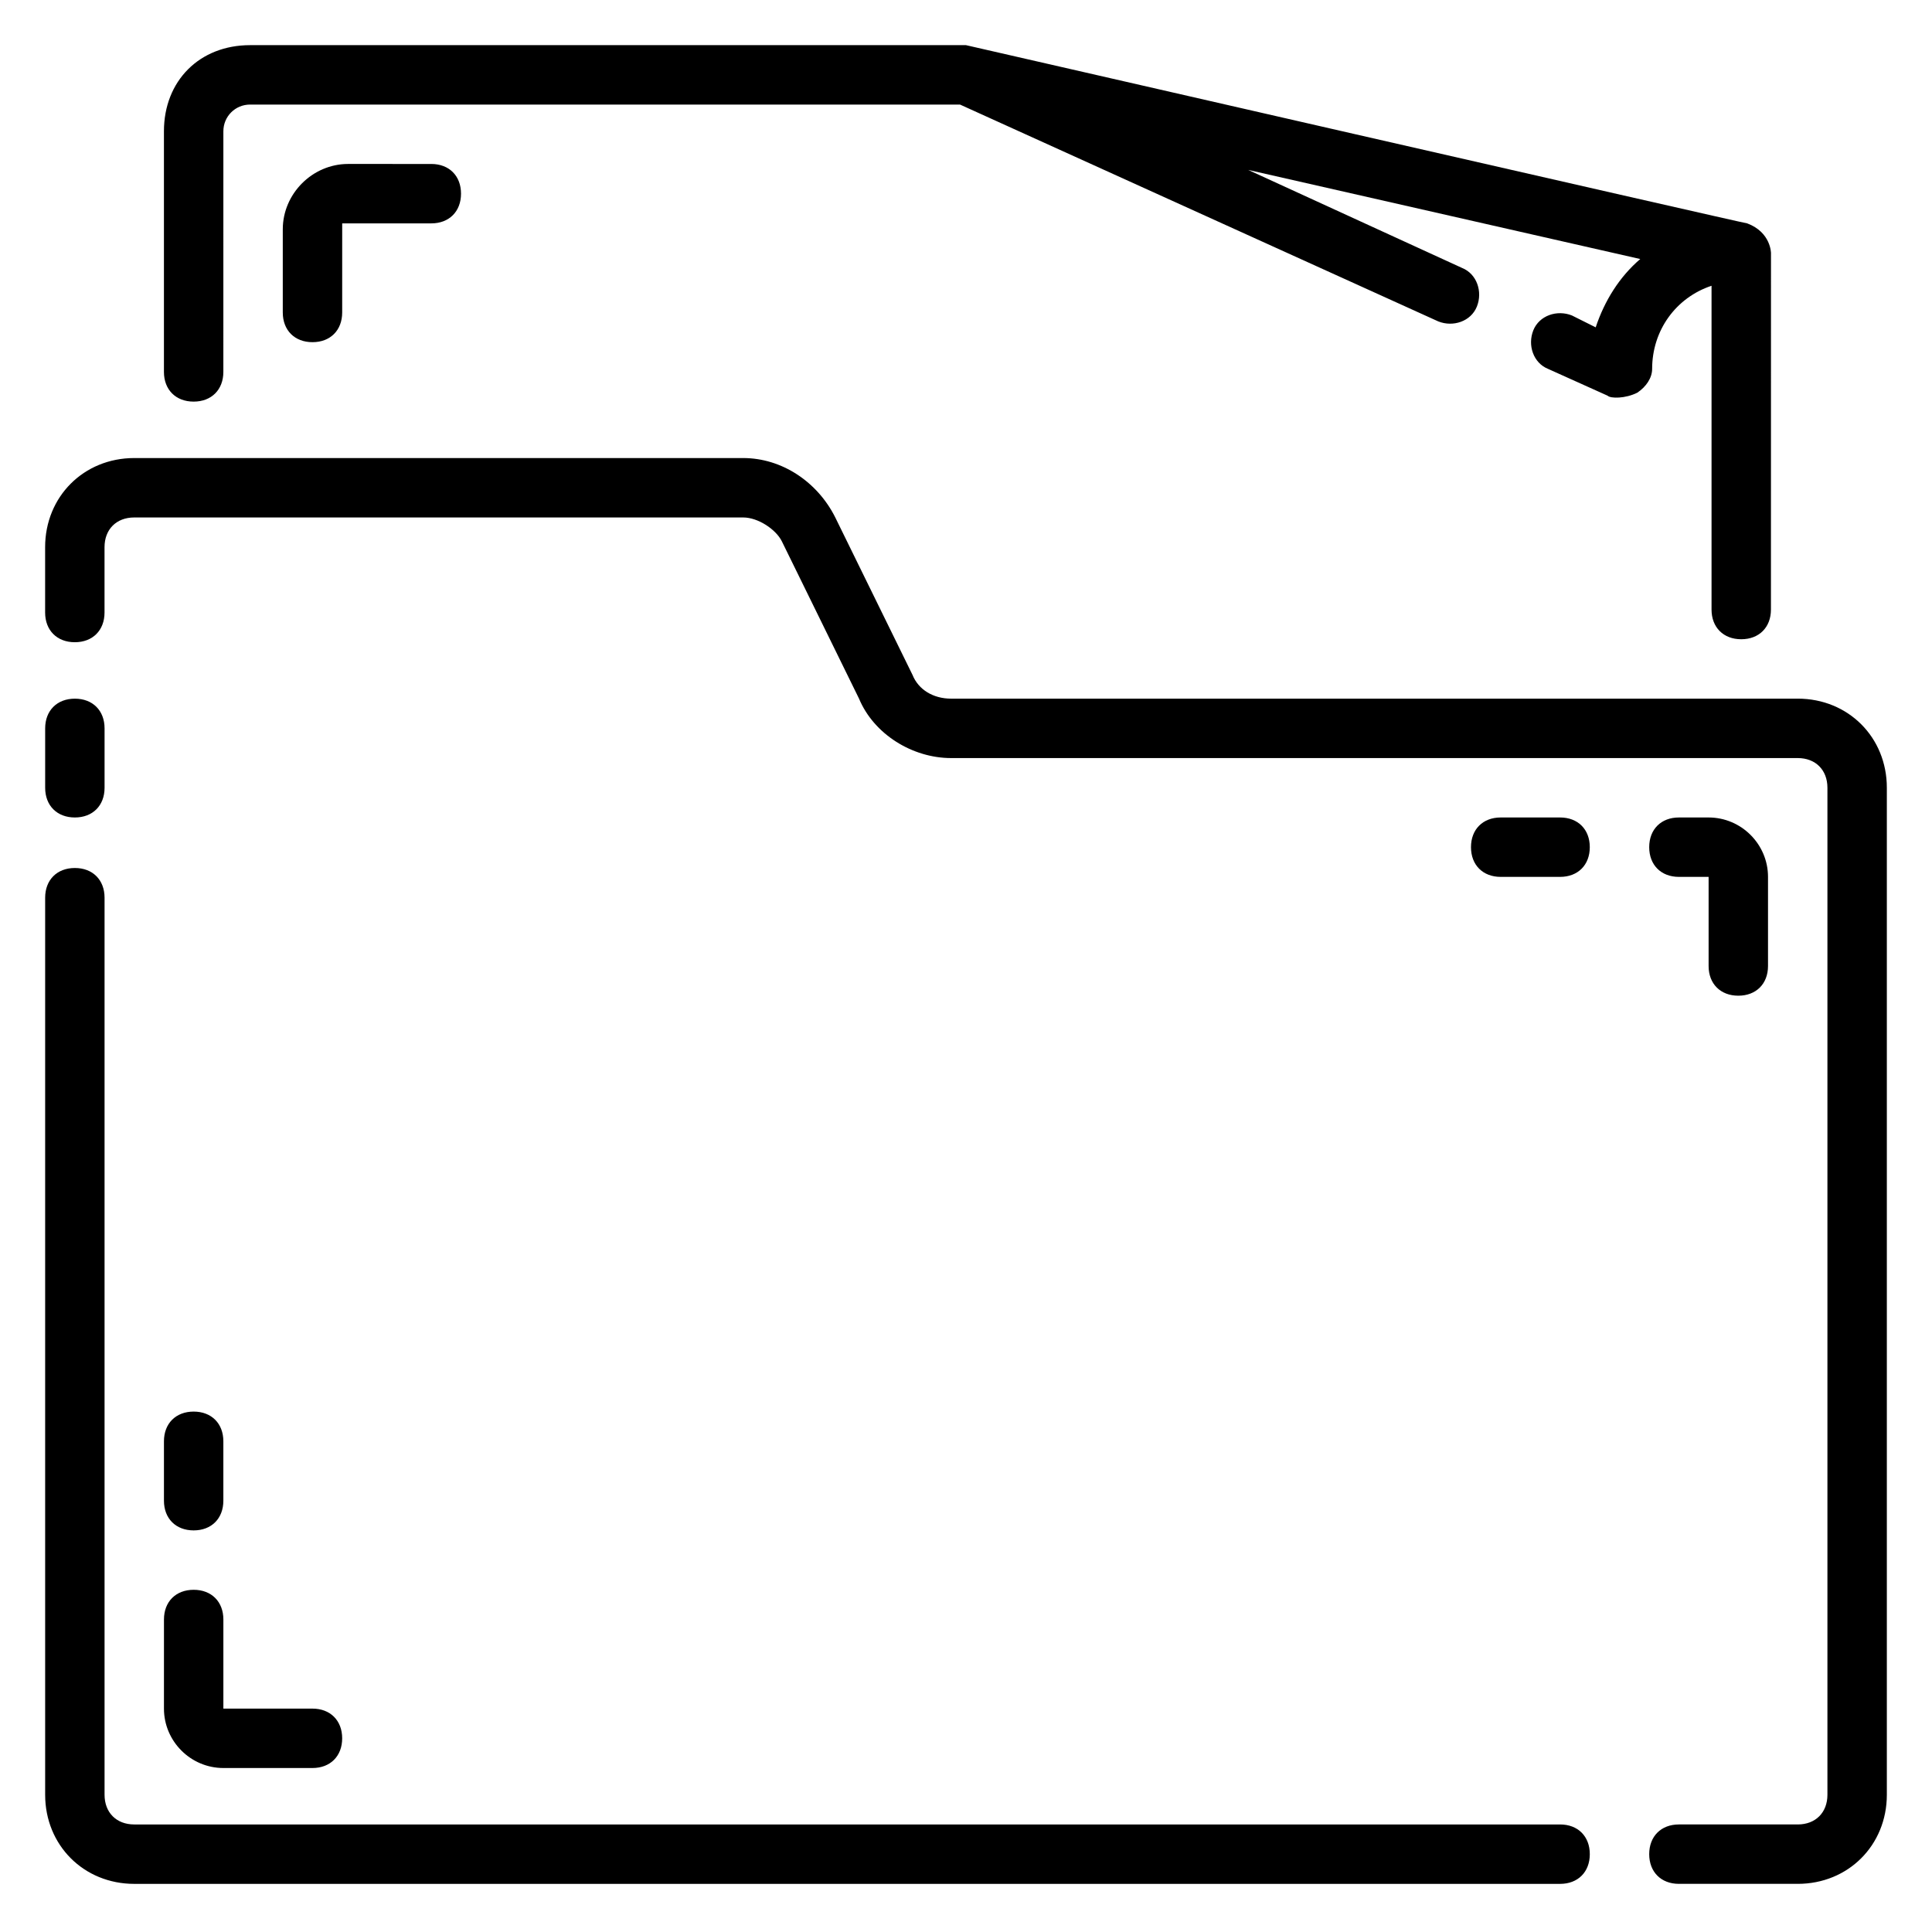
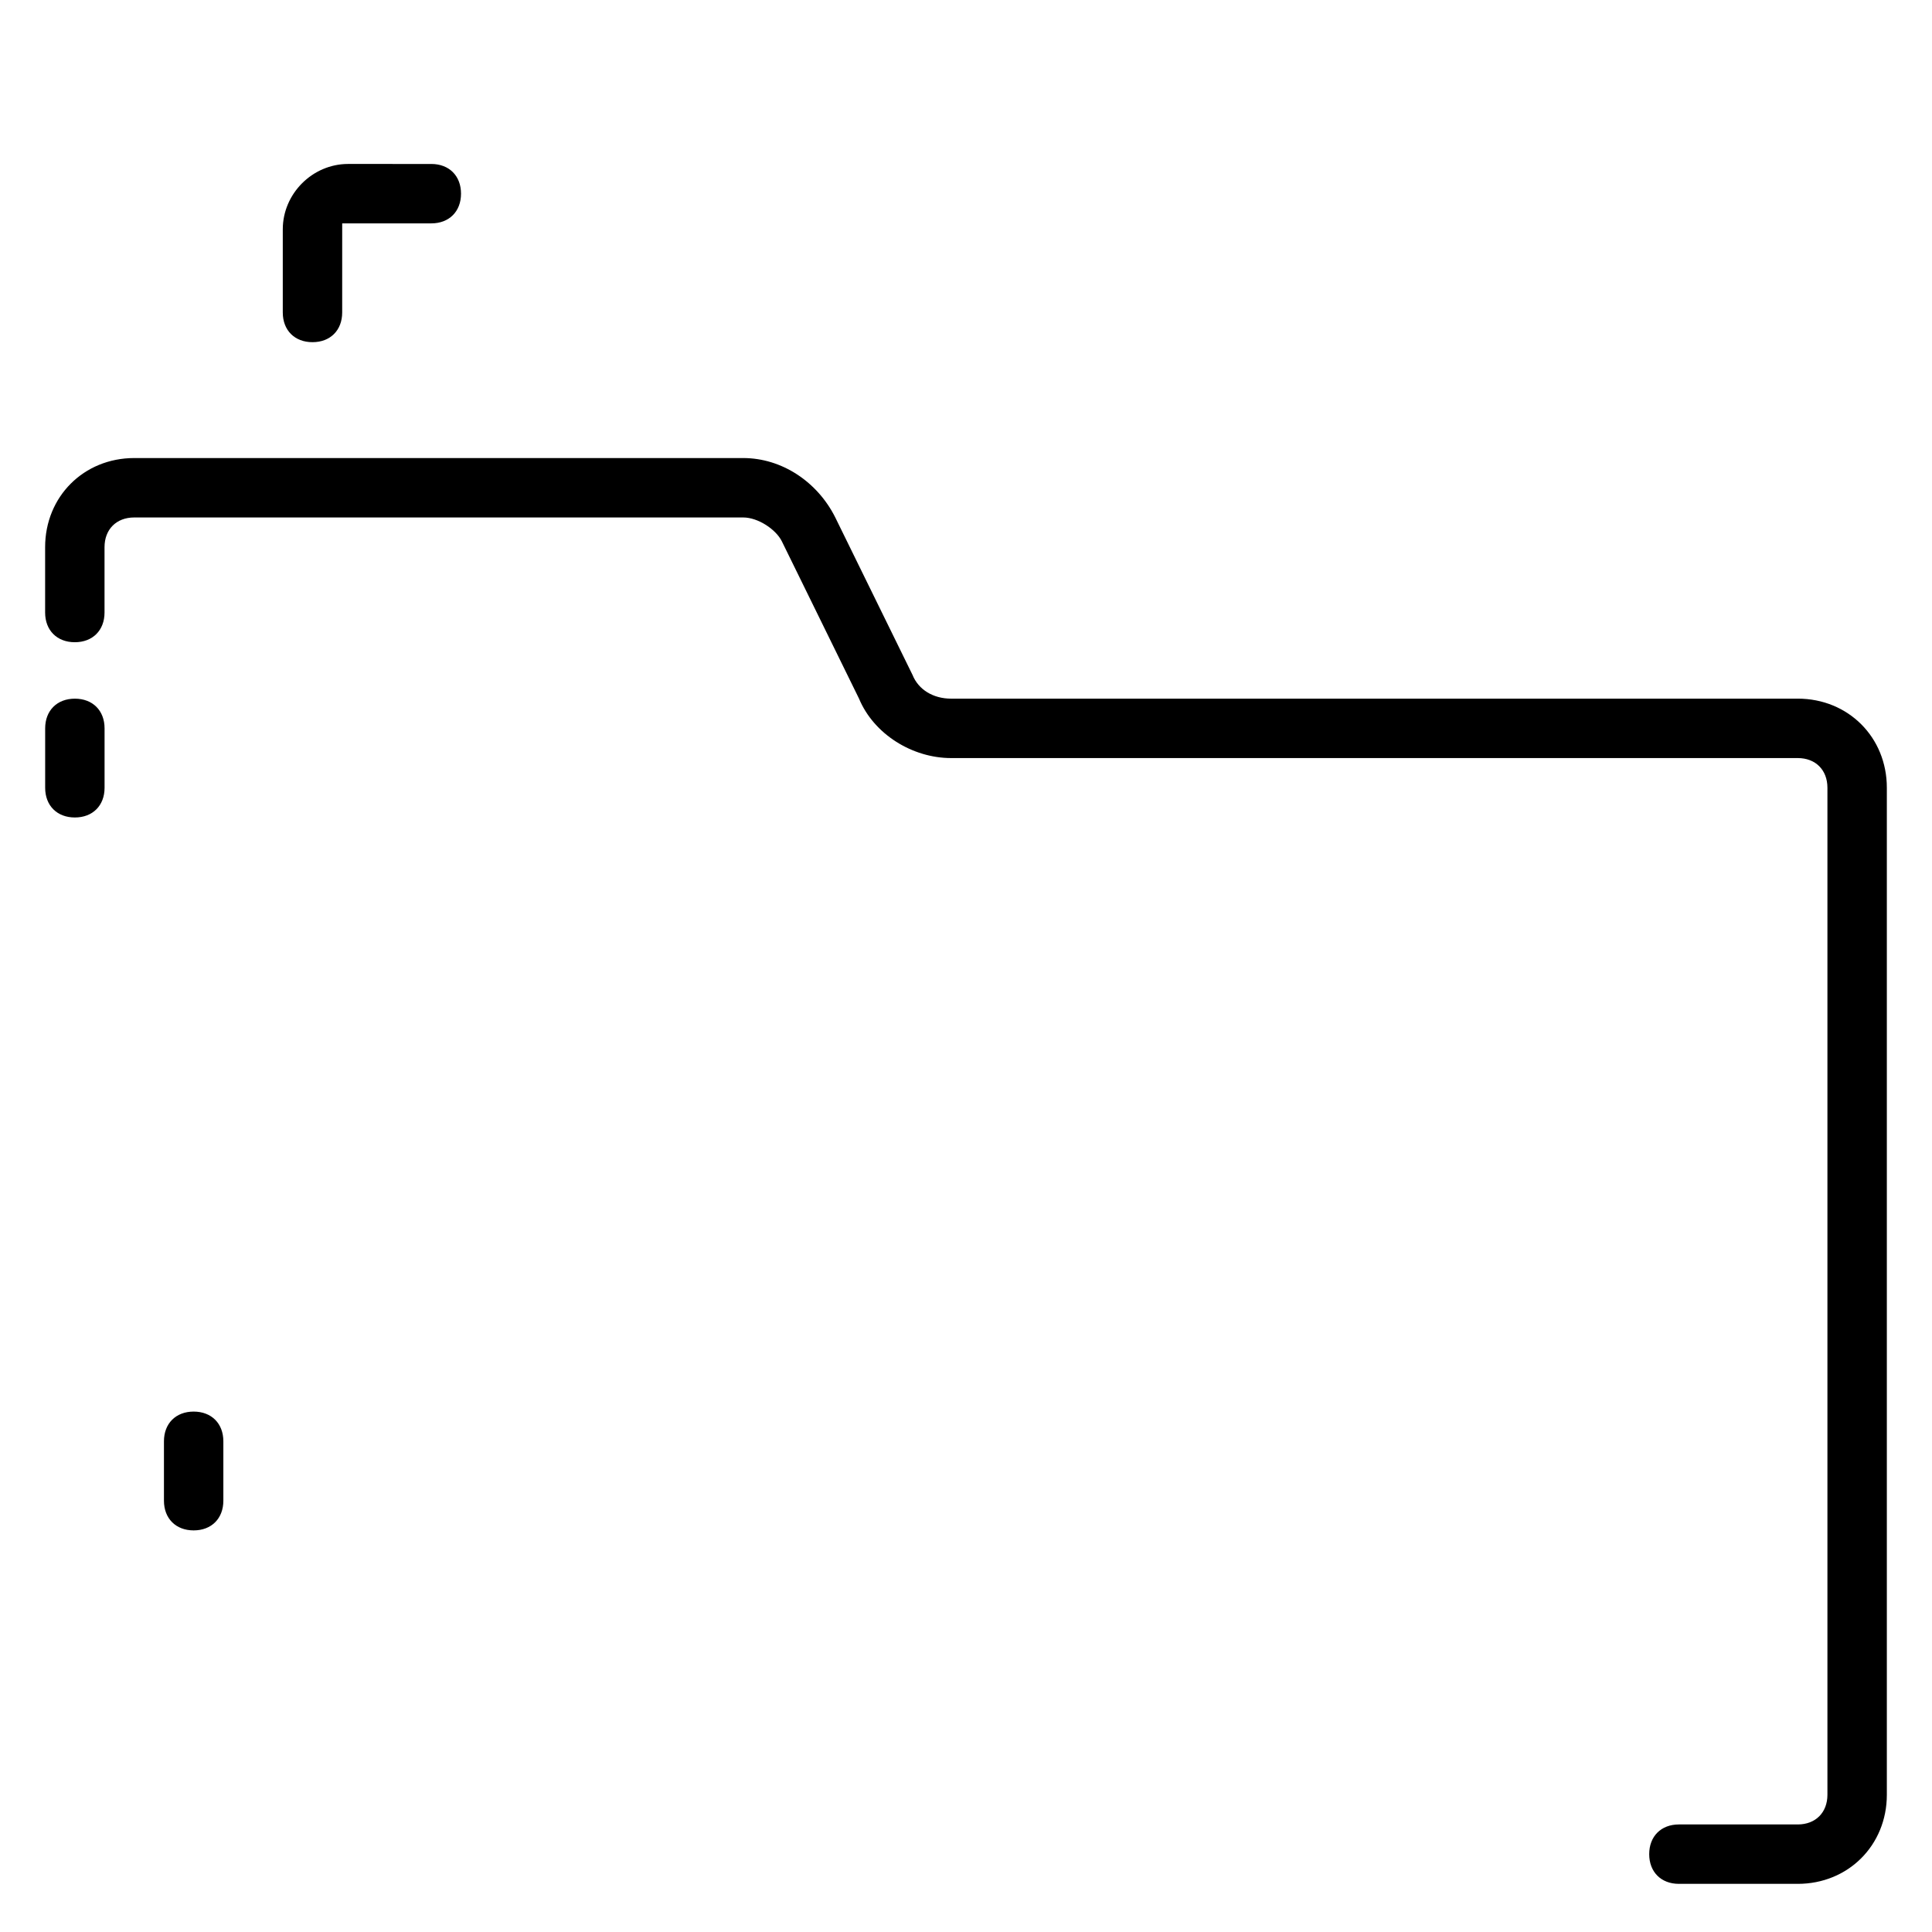
<svg xmlns="http://www.w3.org/2000/svg" fill="#000000" width="800px" height="800px" version="1.1" viewBox="144 144 512 512">
  <g>
    <path d="m620.41 329.15h-224.35c-4.723 0-8.66-2.363-10.234-6.297l-20.469-41.723c-4.723-9.445-14.168-15.742-24.402-15.742h-161.38c-13.383 0-23.617 10.234-23.617 23.617v17.32c0 4.723 3.148 7.871 7.871 7.871 4.723 0 7.871-3.148 7.871-7.871v-17.32c0-4.723 3.148-7.871 7.871-7.871h161.38c3.938 0 8.66 3.148 10.234 6.297l20.469 41.723c3.938 9.445 14.168 15.742 24.402 15.742h224.36c4.723 0 7.871 3.148 7.871 7.871v266.86c0 4.723-3.148 7.871-7.871 7.871h-31.488c-4.723 0-7.871 3.148-7.871 7.871s3.148 7.871 7.871 7.871h31.488c13.383 0 23.617-10.234 23.617-23.617v-266.86c0-13.383-10.234-23.617-23.617-23.617z" />
-     <path d="m557.44 627.5h-377.86c-4.723 0-7.871-3.148-7.871-7.871v-237.73c0-4.723-3.148-7.871-7.871-7.871s-7.871 3.148-7.871 7.871v237.73c0 13.383 10.234 23.617 23.617 23.617h377.86c4.723 0 7.871-3.148 7.871-7.871 0-4.727-3.148-7.875-7.875-7.875z" />
    <path d="m163.84 360.64c4.723 0 7.871-3.148 7.871-7.871v-15.742c0-4.723-3.148-7.871-7.871-7.871-4.723 0-7.871 3.148-7.871 7.871v15.742c0 4.723 3.148 7.871 7.871 7.871z" />
-     <path d="m195.32 250.43c4.723 0 7.871-3.148 7.871-7.871l0.004-63.766c0-3.934 3.148-7.082 7.082-7.082h188.14l126.74 57.465c3.938 1.574 8.66 0 10.234-3.938s0-8.66-3.938-10.234l-56.68-25.977 103.91 23.617c-5.512 4.723-9.445 11.02-11.809 18.105l-6.297-3.148c-3.938-1.574-8.66 0-10.234 3.938-1.574 3.938 0 8.66 3.938 10.234l15.742 7.086c0.789 0.789 4.723 0.789 7.871-0.789 2.363-1.574 3.938-3.938 3.938-6.297 0-10.234 6.297-18.895 15.742-22.043v85.805c0 4.723 3.148 7.871 7.871 7.871 4.723 0 7.871-3.148 7.871-7.871l0.012-94.465s0-5.512-6.297-7.871c-0.789 0-207.04-47.234-207.04-47.234h-189.72c-13.383 0-22.828 9.449-22.828 22.828v63.766c0 4.723 3.148 7.871 7.871 7.871z" />
    <path d="m236.26 187.45c-9.449 0-17.32 7.871-17.32 17.32v22.039c0 4.723 3.148 7.871 7.871 7.871s7.871-3.148 7.871-7.871l0.004-23.613h23.617c4.723 0 7.871-3.148 7.871-7.871s-3.148-7.871-7.871-7.871z" />
-     <path d="m187.45 596.8c0 8.66 7.086 15.742 15.742 15.742h23.617c4.723 0 7.871-3.148 7.871-7.871s-3.148-7.871-7.871-7.871h-23.613v-23.617c0-4.723-3.148-7.871-7.871-7.871s-7.871 3.148-7.871 7.871z" />
    <path d="m195.32 549.57c4.723 0 7.871-3.148 7.871-7.871v-15.742c0-4.723-3.148-7.871-7.871-7.871-4.723 0-7.871 3.148-7.871 7.871v15.742c0 4.723 3.148 7.871 7.871 7.871z" />
-     <path d="m604.67 407.87c4.723 0 7.871-3.148 7.871-7.871v-23.617c0-8.66-7.086-15.742-15.742-15.742h-7.871c-4.723 0-7.871 3.148-7.871 7.871 0 4.723 3.148 7.871 7.871 7.871h7.871v23.617c0 4.723 3.148 7.871 7.871 7.871z" />
-     <path d="m557.44 360.64h-15.742c-4.723 0-7.871 3.148-7.871 7.871 0 4.723 3.148 7.871 7.871 7.871h15.742c4.723 0 7.871-3.148 7.871-7.871 0.004-4.719-3.144-7.871-7.871-7.871z" />
  </g>
</svg>